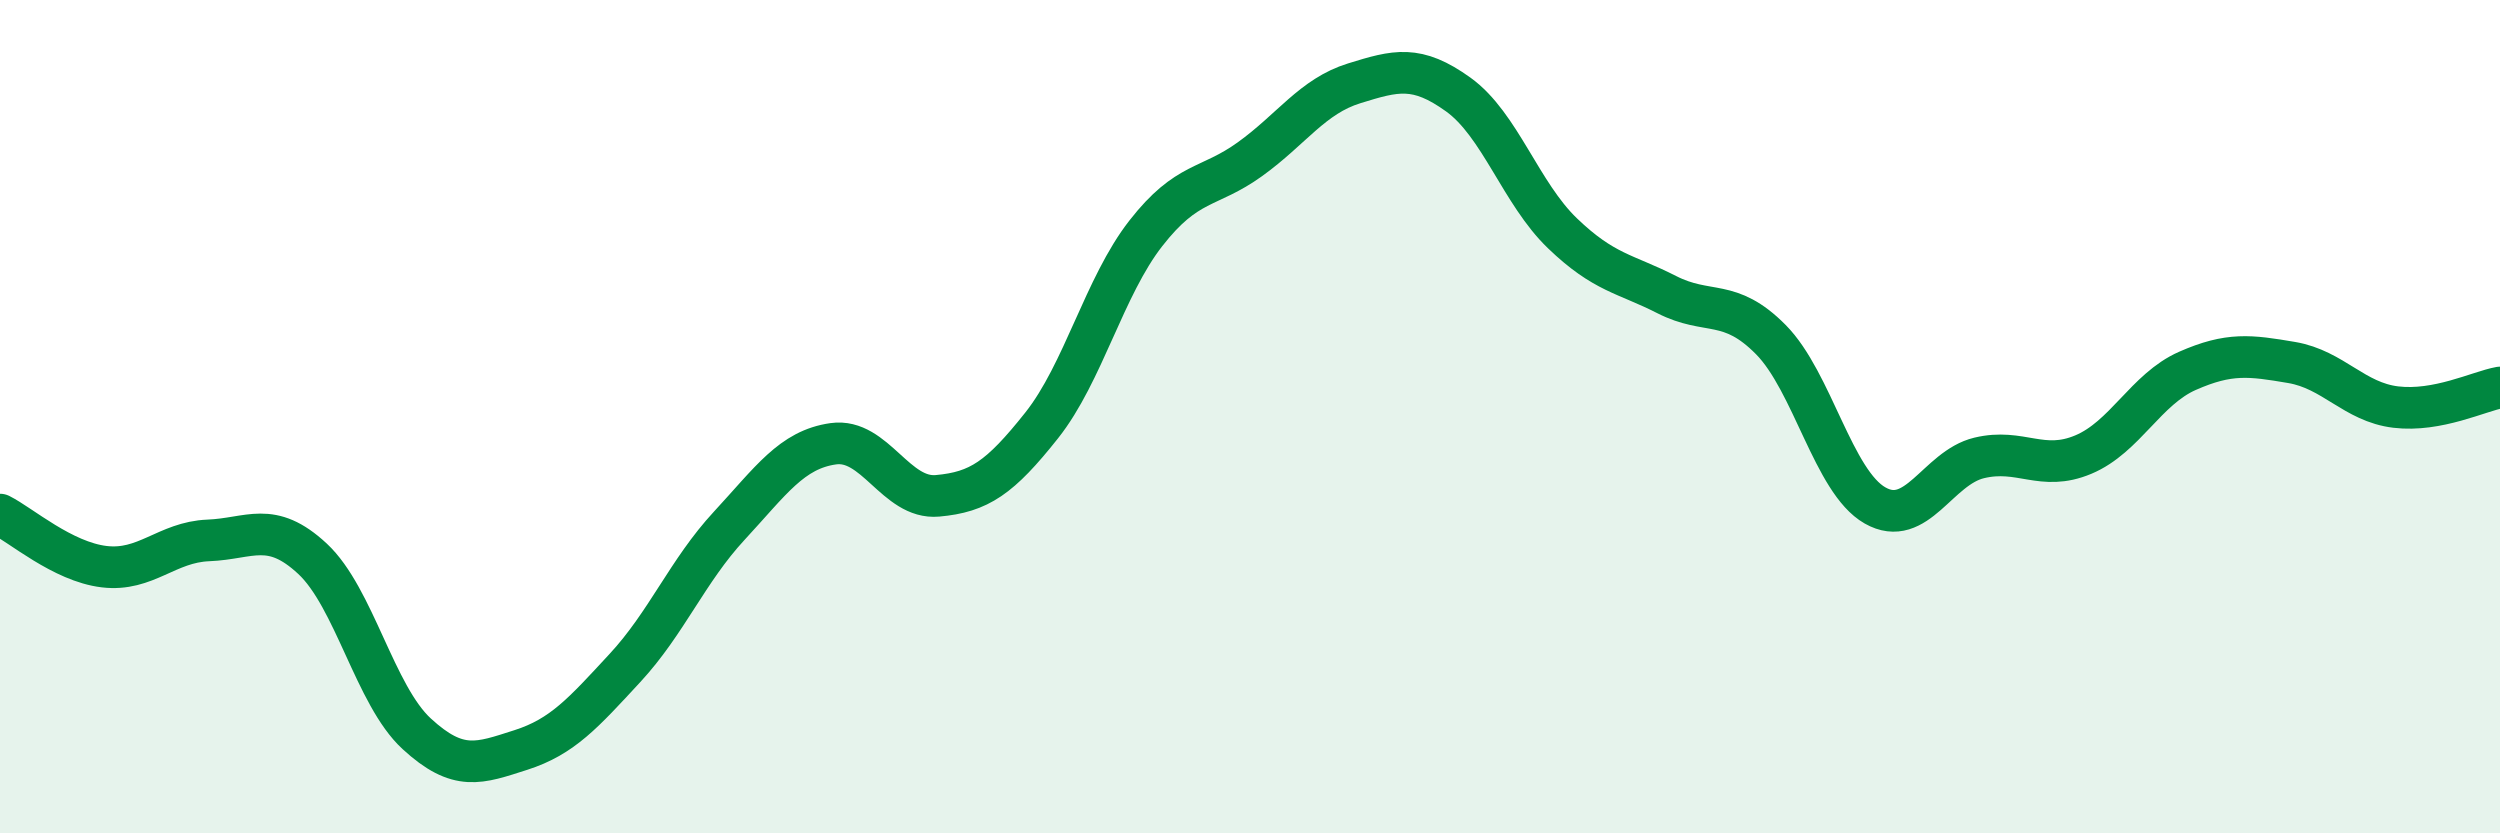
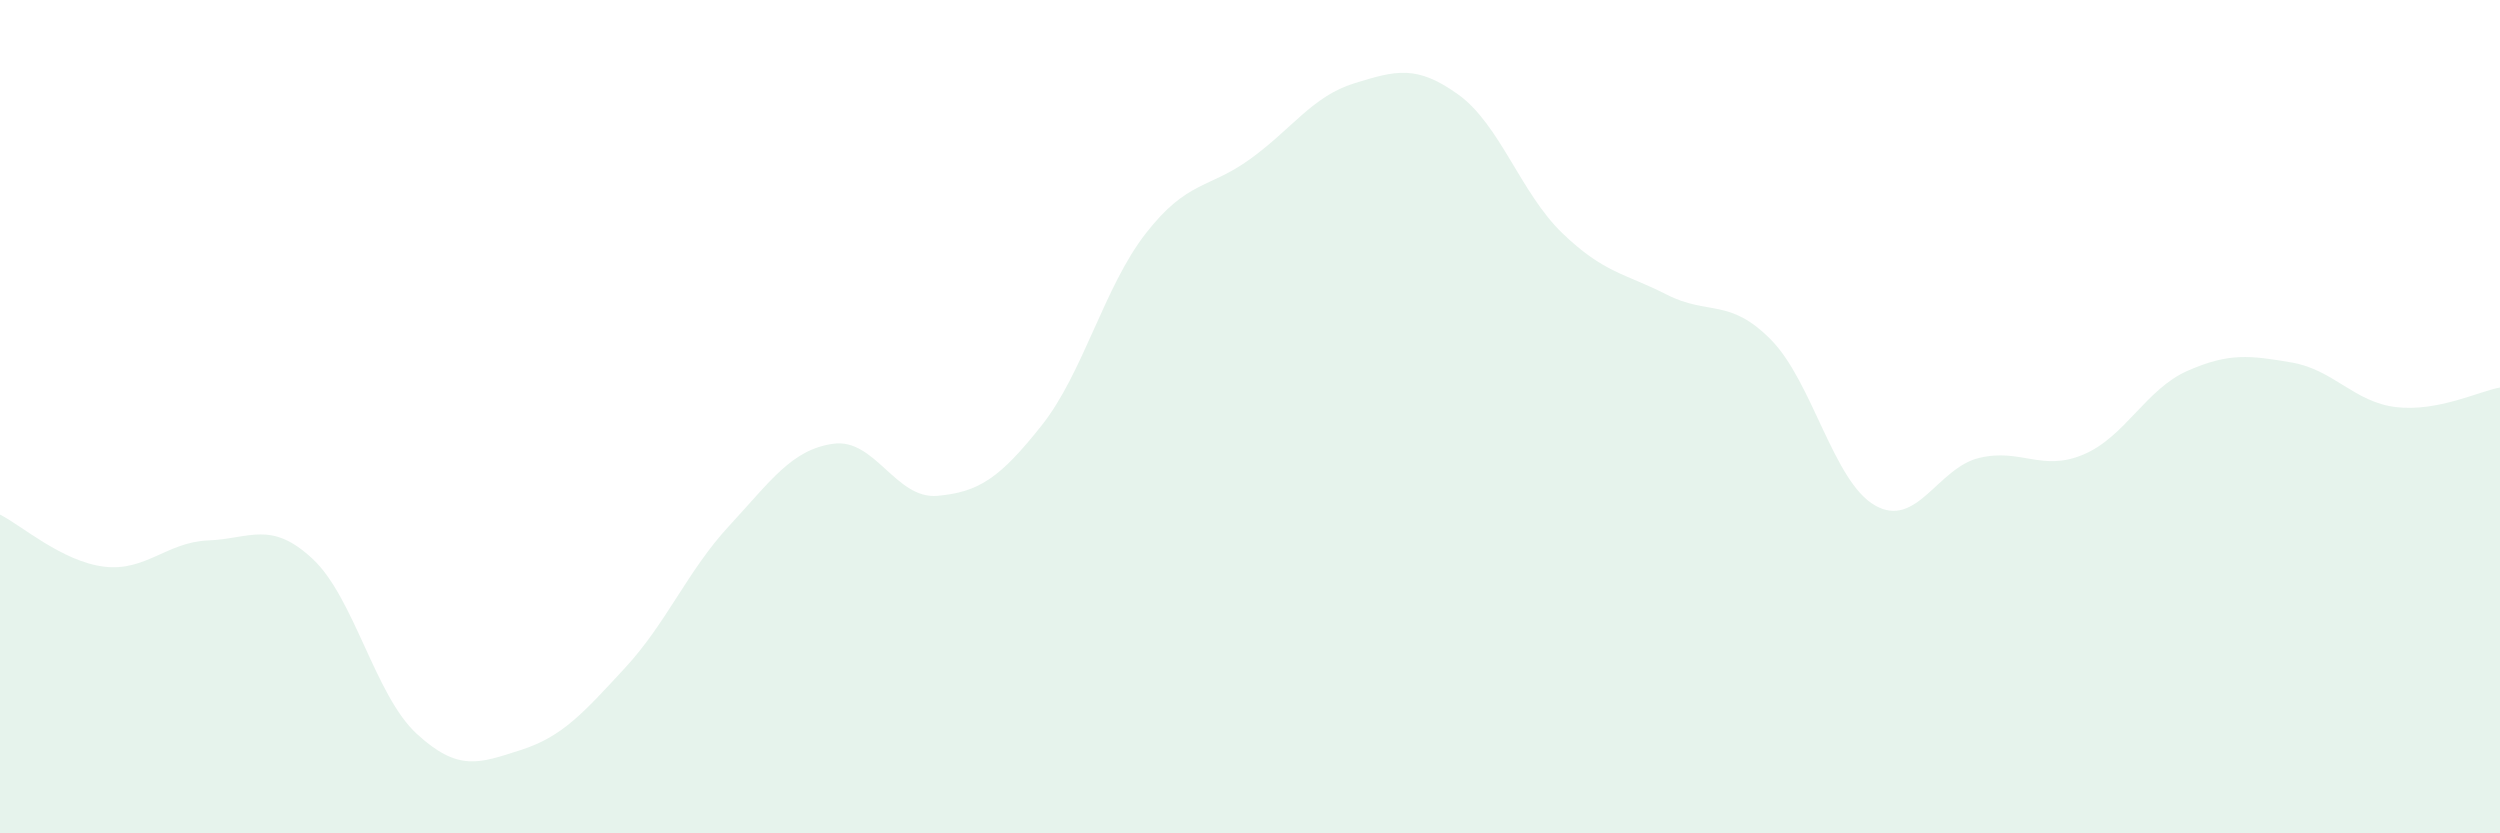
<svg xmlns="http://www.w3.org/2000/svg" width="60" height="20" viewBox="0 0 60 20">
  <path d="M 0,12.35 C 0.5,12.6 1.5,13.48 2.5,13.6 C 3.5,13.72 4,13.01 5,12.97 C 6,12.93 6.5,12.48 7.5,13.41 C 8.5,14.34 9,16.69 10,17.61 C 11,18.53 11.5,18.32 12.5,18 C 13.5,17.68 14,17.11 15,16.03 C 16,14.95 16.5,13.7 17.5,12.62 C 18.5,11.54 19,10.79 20,10.65 C 21,10.51 21.5,11.99 22.5,11.9 C 23.5,11.81 24,11.47 25,10.21 C 26,8.95 26.5,6.88 27.5,5.6 C 28.5,4.32 29,4.54 30,3.82 C 31,3.1 31.5,2.31 32.5,2 C 33.5,1.69 34,1.55 35,2.27 C 36,2.99 36.5,4.64 37.5,5.6 C 38.5,6.56 39,6.56 40,7.07 C 41,7.58 41.5,7.14 42.5,8.15 C 43.5,9.16 44,11.56 45,12.13 C 46,12.7 46.5,11.23 47.5,10.99 C 48.5,10.75 49,11.33 50,10.91 C 51,10.49 51.5,9.34 52.5,8.9 C 53.5,8.46 54,8.53 55,8.7 C 56,8.87 56.5,9.65 57.5,9.77 C 58.5,9.89 59.5,9.39 60,9.3L60 20L0 20Z" fill="#008740" opacity="0.1" stroke-linecap="round" stroke-linejoin="round" />
-   <path d="M 0,12.35 C 0.5,12.6 1.5,13.48 2.5,13.6 C 3.5,13.72 4,13.01 5,12.97 C 6,12.93 6.5,12.48 7.5,13.41 C 8.5,14.34 9,16.69 10,17.61 C 11,18.53 11.5,18.32 12.5,18 C 13.5,17.68 14,17.11 15,16.03 C 16,14.95 16.5,13.7 17.5,12.62 C 18.5,11.54 19,10.79 20,10.65 C 21,10.51 21.5,11.99 22.5,11.9 C 23.5,11.81 24,11.47 25,10.21 C 26,8.95 26.5,6.88 27.5,5.6 C 28.5,4.32 29,4.54 30,3.82 C 31,3.1 31.5,2.31 32.5,2 C 33.5,1.69 34,1.55 35,2.27 C 36,2.99 36.5,4.64 37.5,5.6 C 38.5,6.56 39,6.56 40,7.07 C 41,7.58 41.5,7.14 42.5,8.15 C 43.5,9.16 44,11.56 45,12.13 C 46,12.7 46.5,11.23 47.5,10.99 C 48.5,10.75 49,11.33 50,10.91 C 51,10.49 51.5,9.34 52.5,8.9 C 53.5,8.46 54,8.53 55,8.7 C 56,8.87 56.5,9.65 57.5,9.77 C 58.5,9.89 59.5,9.39 60,9.3" stroke="#008740" stroke-width="1" fill="none" stroke-linecap="round" stroke-linejoin="round" />
</svg>